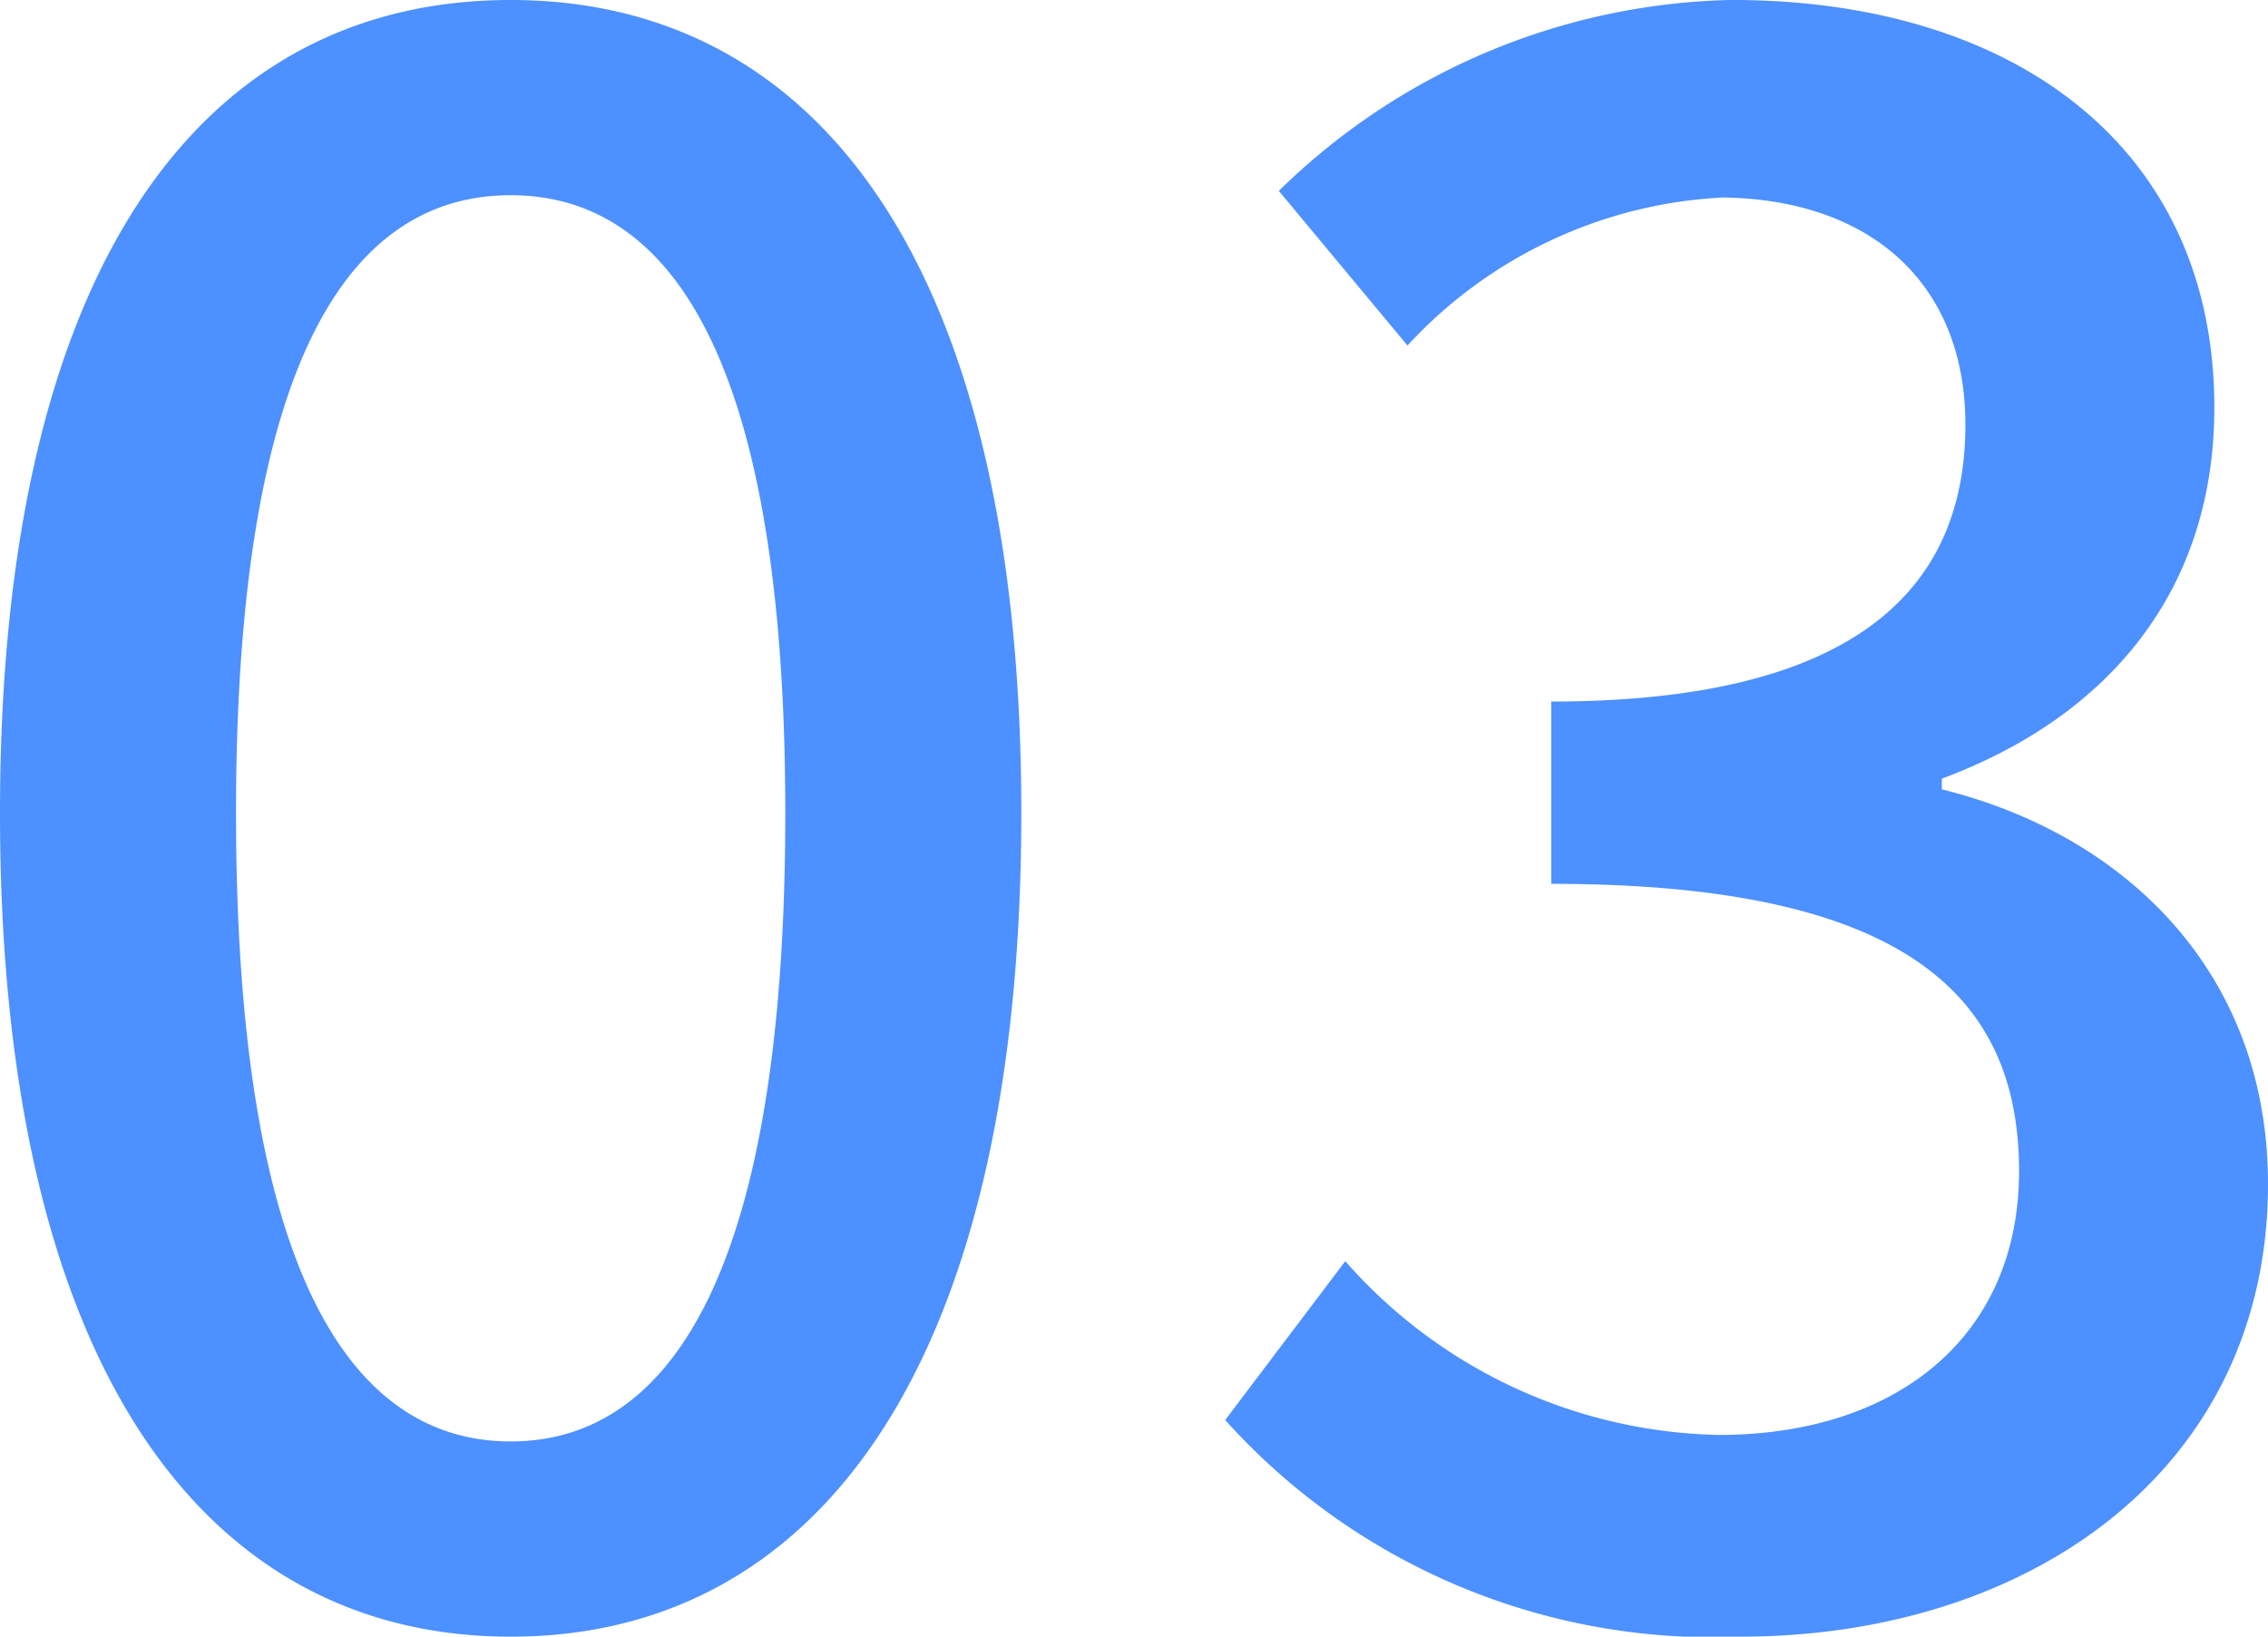
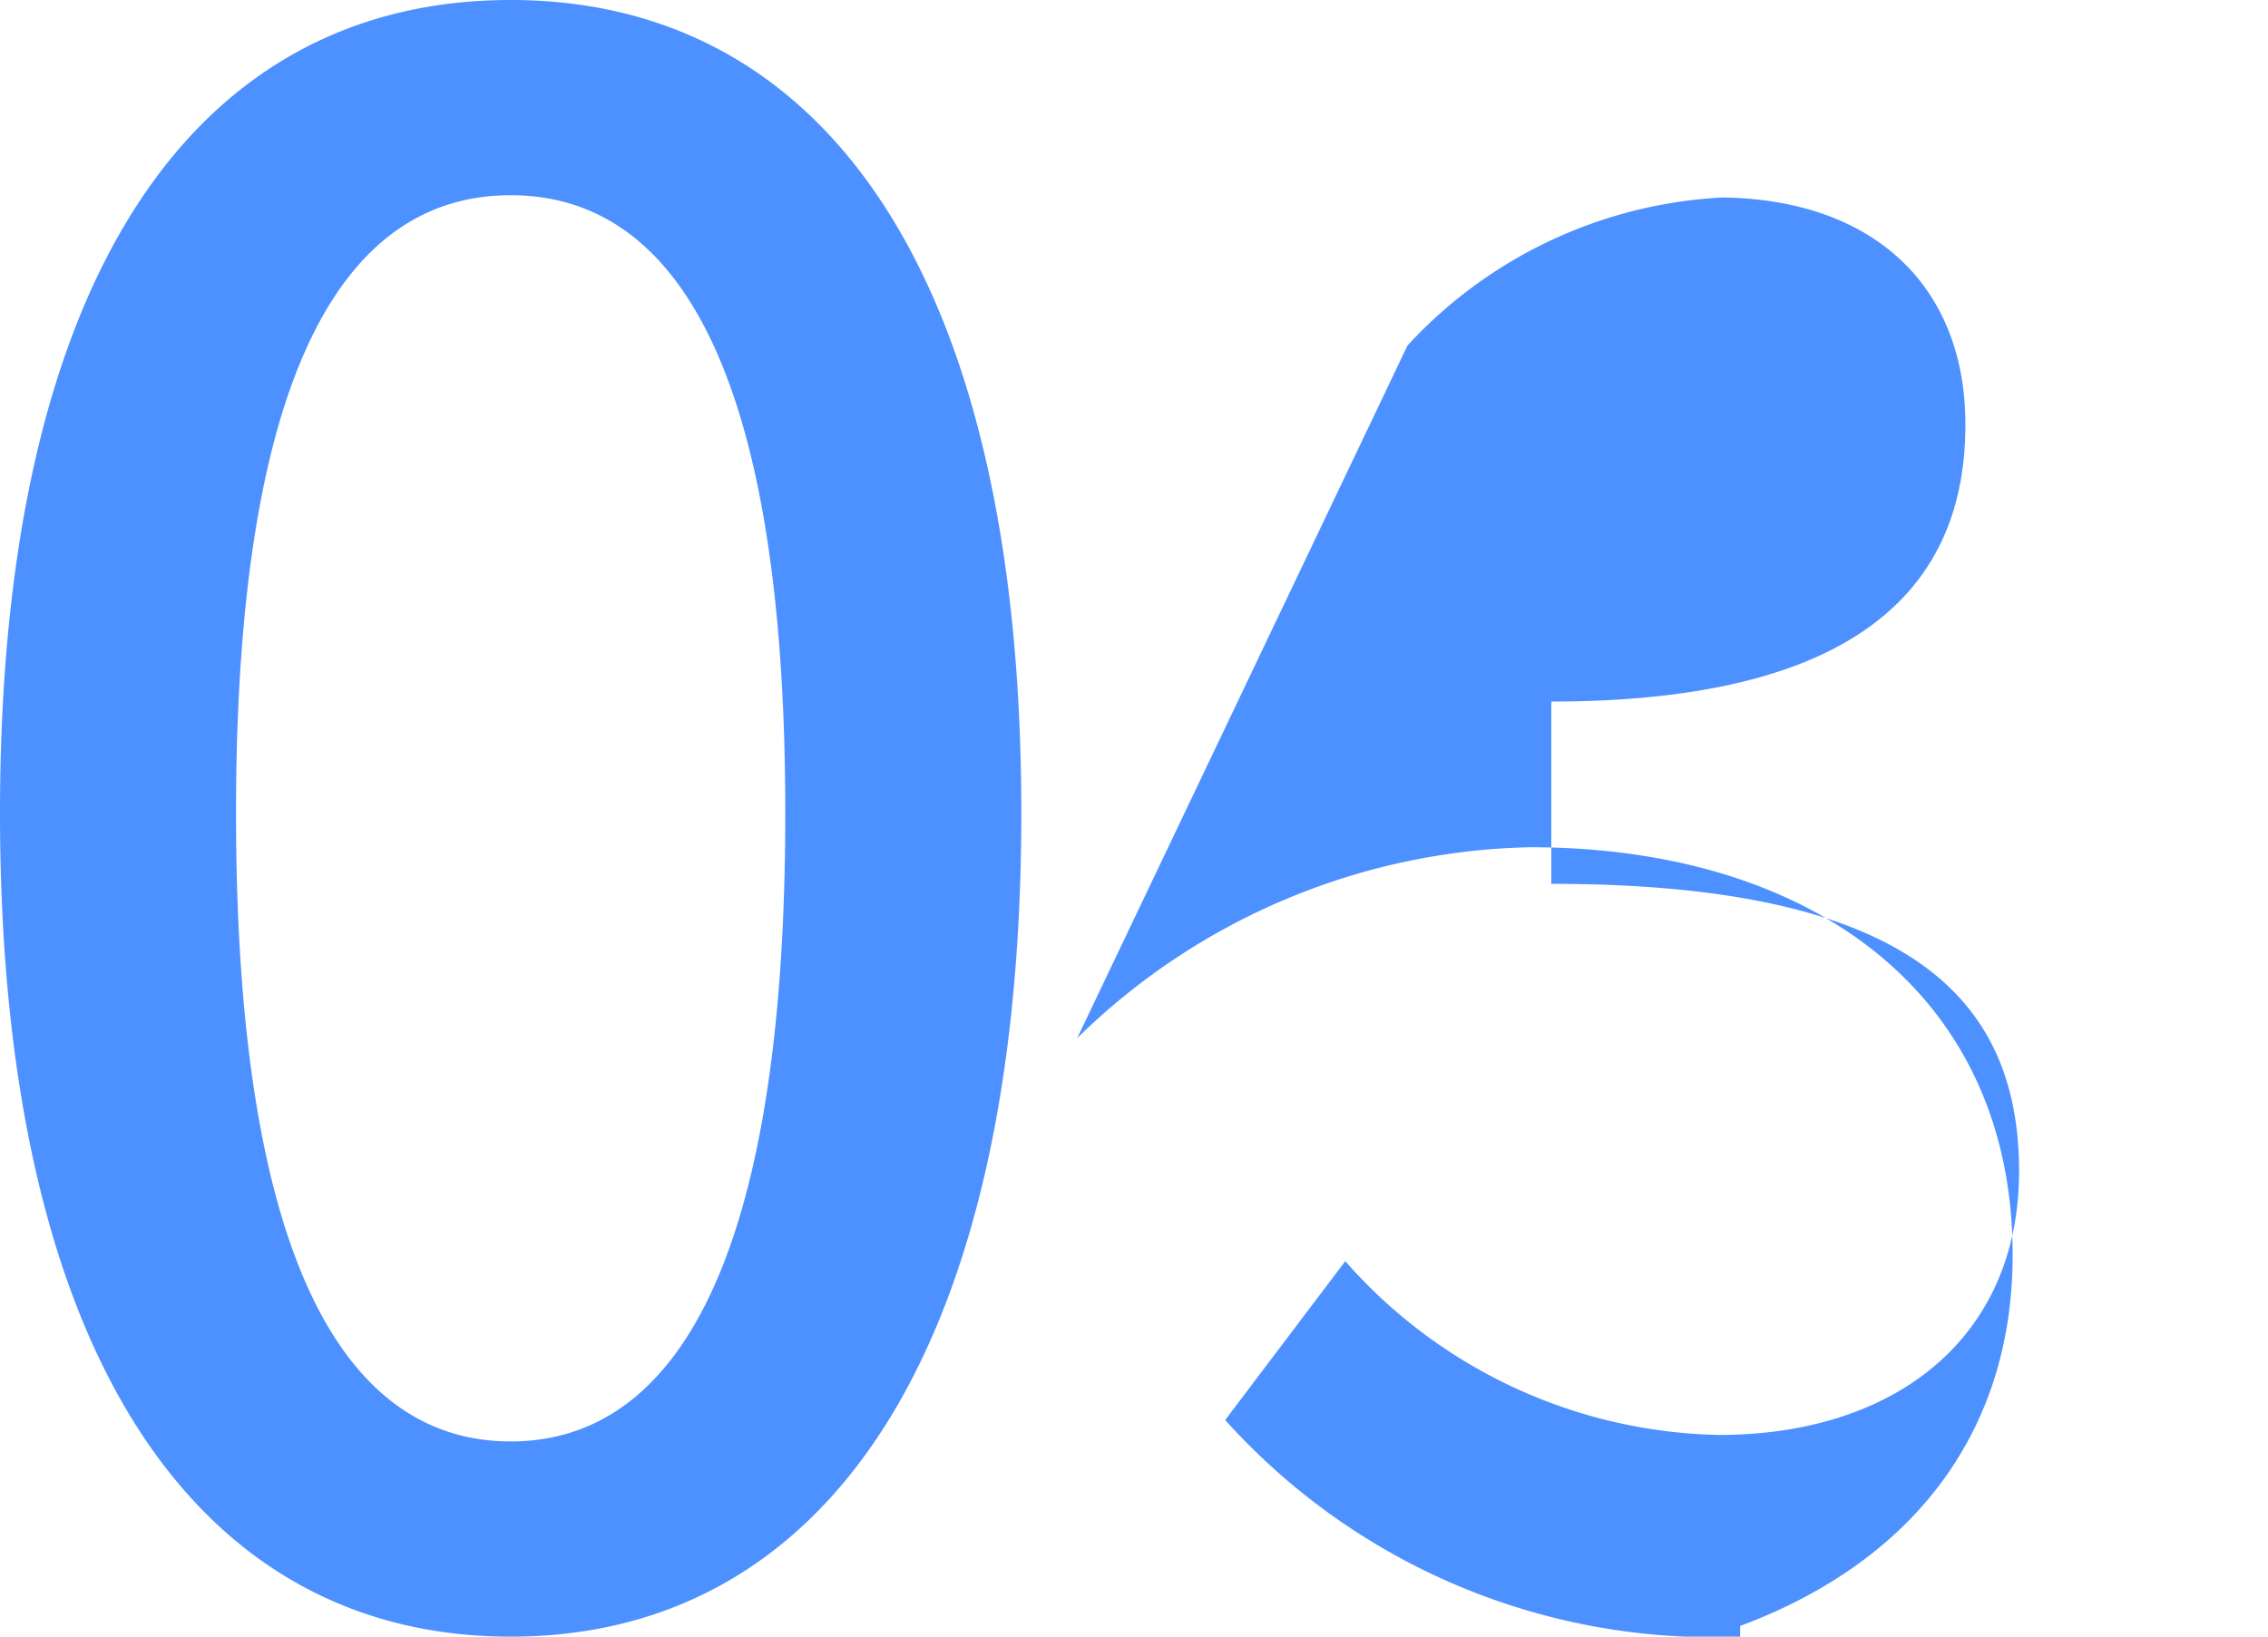
<svg xmlns="http://www.w3.org/2000/svg" width="49.872" height="36" viewBox="0 0 49.872 36">
-   <path id="_03" data-name="03" d="M13.579-1.5c6.794,0,11.229-6.039,11.229-18.118C24.809-31.6,20.374-37.5,13.579-37.5S2.35-31.649,2.35-19.618C2.35-7.539,6.785-1.5,13.579-1.5Zm0-4.294c-3.539,0-6.039-3.775-6.039-13.824,0-9.955,2.5-13.588,6.039-13.588s6.039,3.633,6.039,13.588C19.619-9.568,17.118-5.794,13.579-5.794ZM40.615-1.5c6.37,0,11.607-3.68,11.607-9.955,0-4.671-3.161-7.691-7.172-8.682v-.236c3.68-1.368,5.992-4.152,5.992-8.163,0-5.709-4.388-8.965-10.616-8.965a14.635,14.635,0,0,0-9.955,4.2L33.3-29.9a10.114,10.114,0,0,1,6.936-3.256c3.3.047,5.332,1.934,5.332,5,0,3.491-2.265,6.087-9.106,6.087v4.01c7.832,0,10.286,2.5,10.286,6.322,0,3.633-2.689,5.8-6.606,5.8a11.222,11.222,0,0,1-8.21-3.822L29.291-6.265A14.414,14.414,0,0,0,40.615-1.5Z" transform="translate(-2.35 37.5)" fill="#4d90ff" />
+   <path id="_03" data-name="03" d="M13.579-1.5c6.794,0,11.229-6.039,11.229-18.118C24.809-31.6,20.374-37.5,13.579-37.5S2.35-31.649,2.35-19.618C2.35-7.539,6.785-1.5,13.579-1.5Zm0-4.294c-3.539,0-6.039-3.775-6.039-13.824,0-9.955,2.5-13.588,6.039-13.588s6.039,3.633,6.039,13.588C19.619-9.568,17.118-5.794,13.579-5.794ZM40.615-1.5v-.236c3.68-1.368,5.992-4.152,5.992-8.163,0-5.709-4.388-8.965-10.616-8.965a14.635,14.635,0,0,0-9.955,4.2L33.3-29.9a10.114,10.114,0,0,1,6.936-3.256c3.3.047,5.332,1.934,5.332,5,0,3.491-2.265,6.087-9.106,6.087v4.01c7.832,0,10.286,2.5,10.286,6.322,0,3.633-2.689,5.8-6.606,5.8a11.222,11.222,0,0,1-8.21-3.822L29.291-6.265A14.414,14.414,0,0,0,40.615-1.5Z" transform="translate(-2.35 37.5)" fill="#4d90ff" />
</svg>